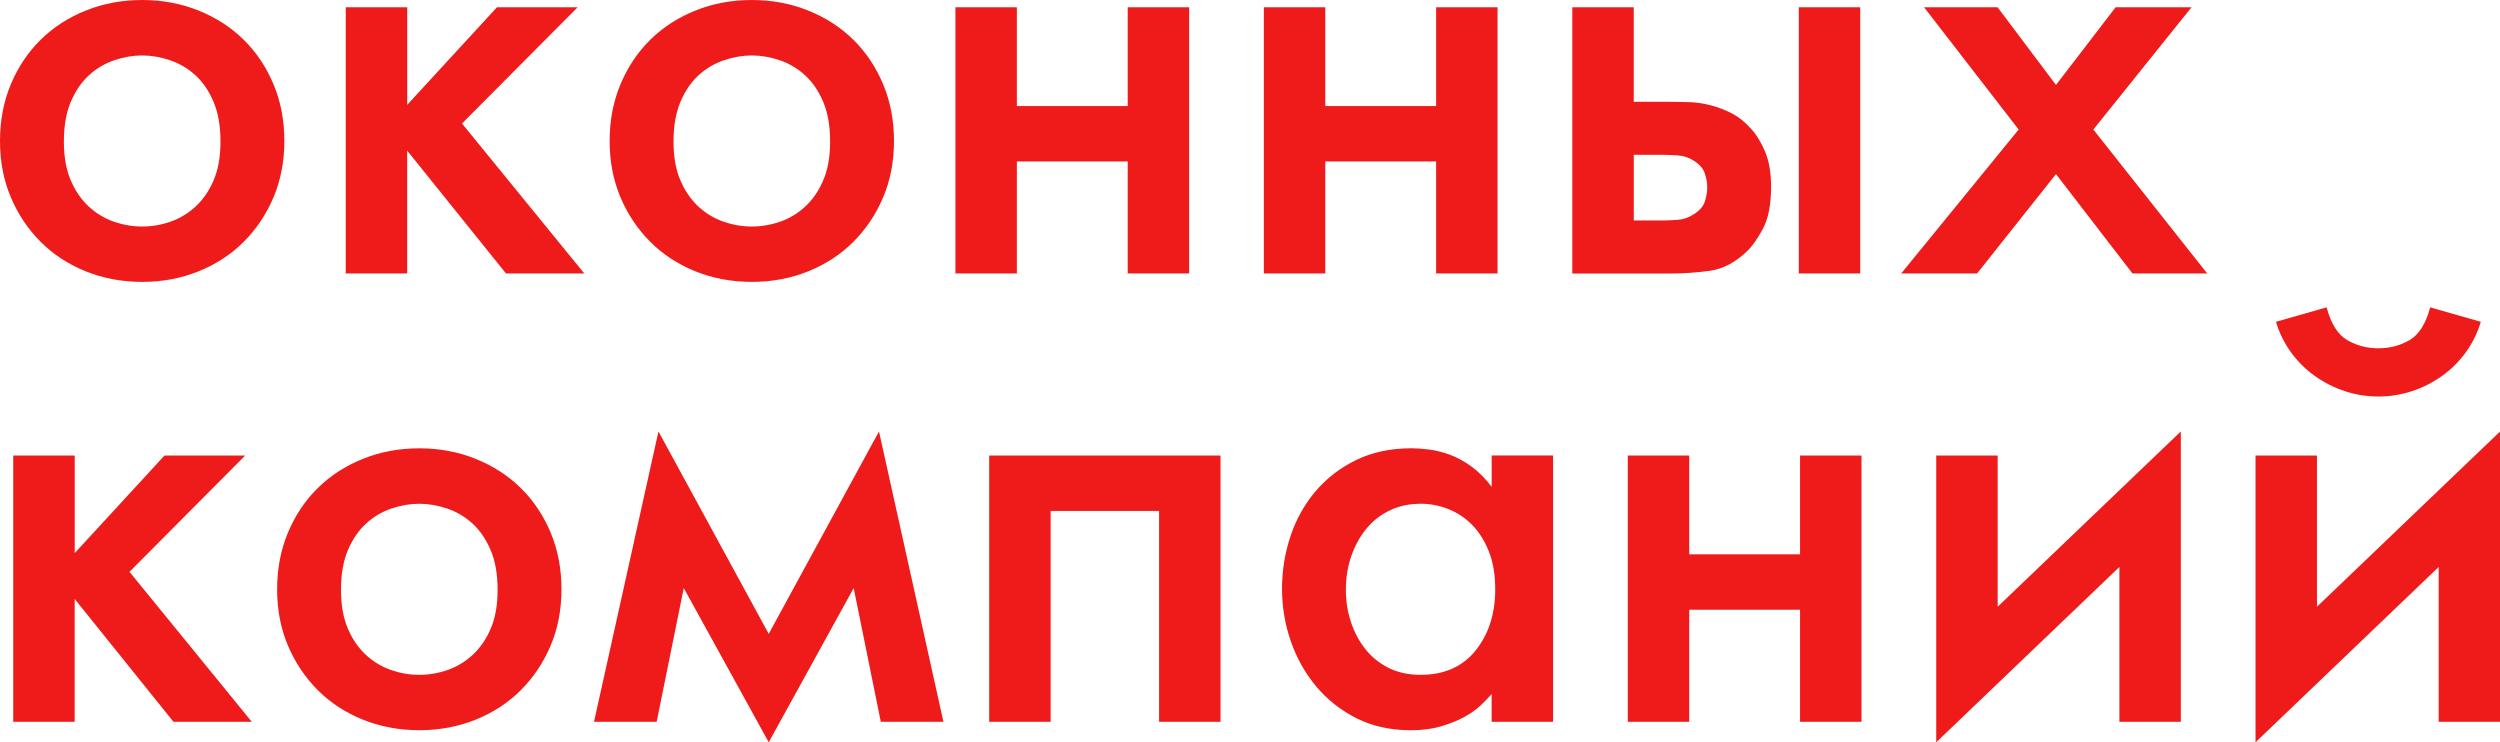
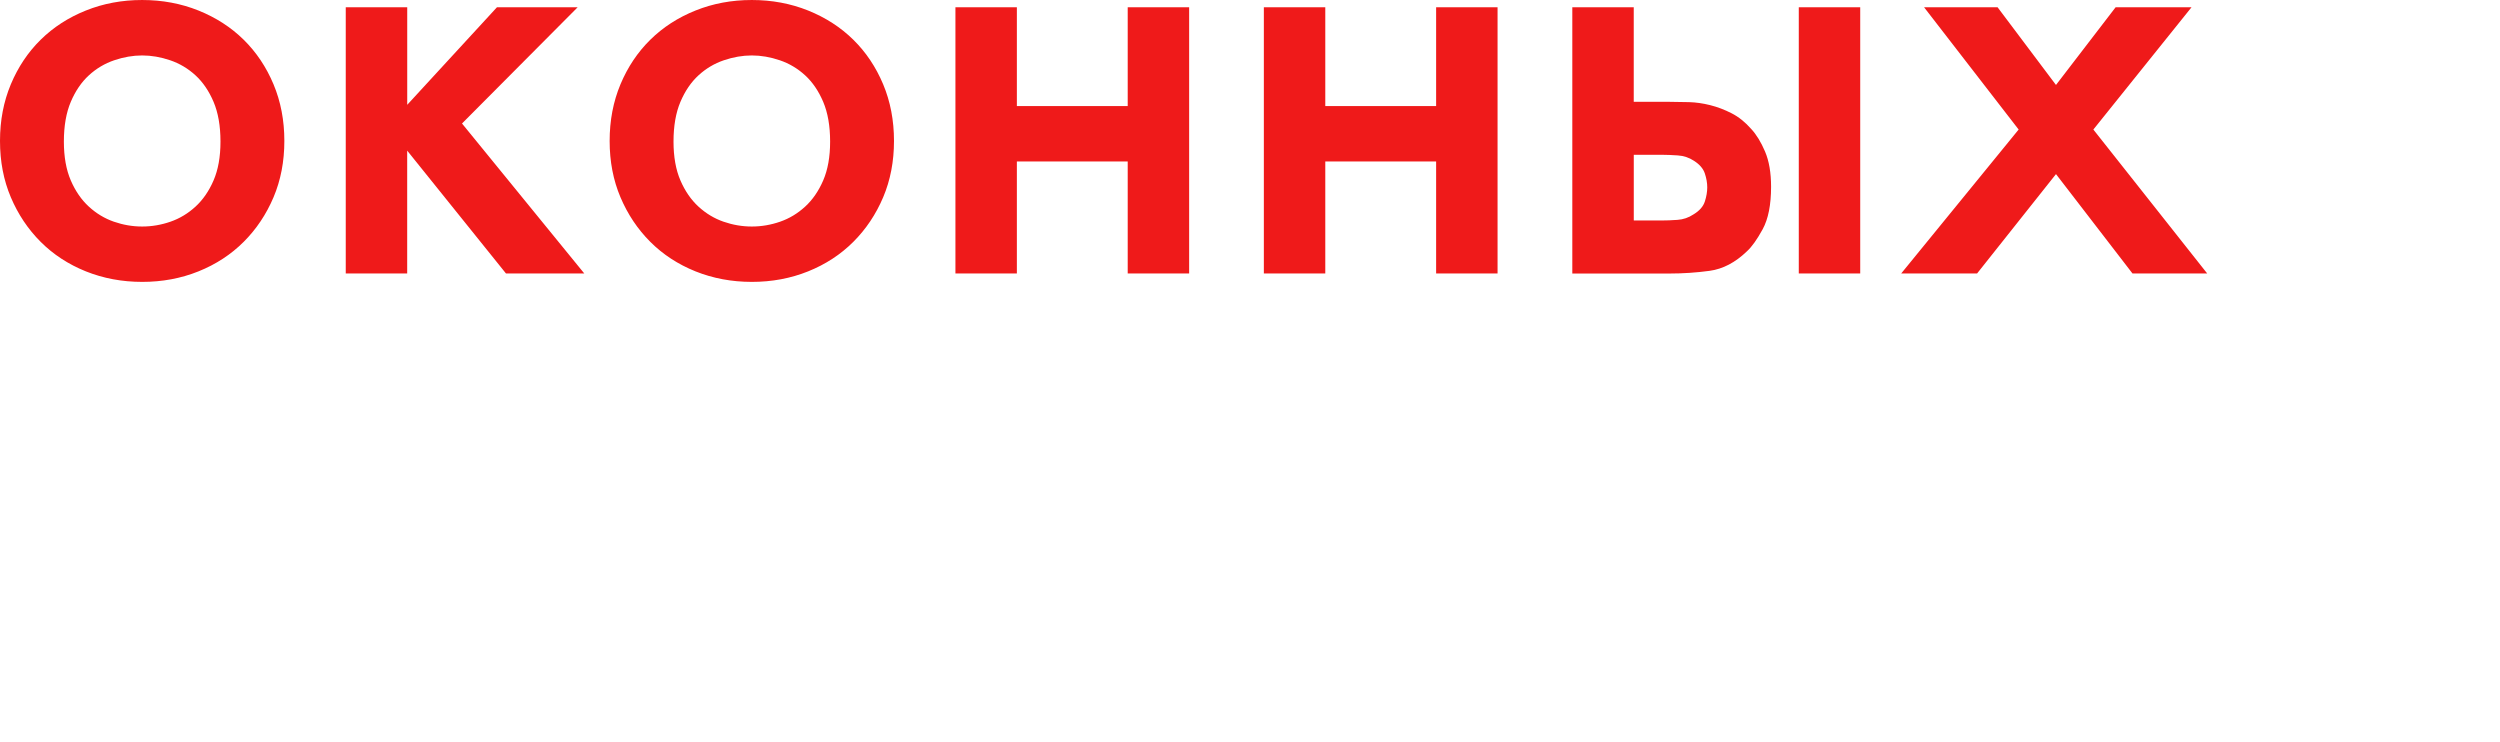
<svg xmlns="http://www.w3.org/2000/svg" xml:space="preserve" width="63.565mm" height="18.874mm" style="shape-rendering:geometricPrecision; text-rendering:geometricPrecision; image-rendering:optimizeQuality; fill-rule:evenodd; clip-rule:evenodd" viewBox="0 0 646.2 191.87">
  <defs>
    <style type="text/css">  .fil0 {fill:#EF1A1A;fill-rule:nonzero}  </style>
  </defs>
  <g id="Слой_x0020_1">
    <path class="fil0" d="M36.75 58.55c2.49,0 4.93,-0.42 7.32,-1.25 2.39,-0.83 4.54,-2.13 6.46,-3.89 1.92,-1.76 3.48,-4.02 4.67,-6.77 1.19,-2.75 1.79,-6.1 1.79,-10.04 0,-4.05 -0.6,-7.47 -1.79,-10.28 -1.19,-2.8 -2.75,-5.09 -4.67,-6.85 -1.92,-1.76 -4.1,-3.06 -6.54,-3.89 -2.44,-0.83 -4.85,-1.25 -7.24,-1.25 -2.39,0 -4.8,0.42 -7.24,1.25 -2.44,0.83 -4.62,2.13 -6.54,3.89 -1.92,1.76 -3.48,4.05 -4.67,6.85 -1.19,2.8 -1.79,6.23 -1.79,10.28 0,3.94 0.6,7.29 1.79,10.04 1.19,2.75 2.75,5.01 4.67,6.77 1.92,1.76 4.07,3.06 6.46,3.89 2.39,0.83 4.83,1.25 7.32,1.25zm0 -58.55c5.19,0 10.04,0.91 14.56,2.72 4.51,1.82 8.41,4.33 11.68,7.55 3.27,3.22 5.84,7.06 7.71,11.52 1.87,4.46 2.8,9.34 2.8,14.64 0,5.29 -0.93,10.15 -2.8,14.56 -1.87,4.41 -4.44,8.25 -7.71,11.52 -3.27,3.27 -7.16,5.81 -11.68,7.63 -4.52,1.82 -9.37,2.72 -14.56,2.72 -5.19,0 -10.04,-0.91 -14.56,-2.72 -4.52,-1.82 -8.41,-4.36 -11.68,-7.63 -3.27,-3.27 -5.84,-7.11 -7.71,-11.52 -1.87,-4.41 -2.8,-9.26 -2.8,-14.56 0,-5.29 0.93,-10.17 2.8,-14.64 1.87,-4.46 4.44,-8.3 7.71,-11.52 3.27,-3.22 7.16,-5.74 11.68,-7.55 4.52,-1.82 9.37,-2.72 14.56,-2.72zm68.51 1.87l0 25.22 23.2 -25.22 20.86 0 -29.9 30.05 31.61 38.77 -20.24 0 -25.54 -31.76 0 31.76 -15.88 0 0 -68.82 15.88 0zm89.07 56.68c2.49,0 4.93,-0.42 7.32,-1.25 2.39,-0.83 4.54,-2.13 6.46,-3.89 1.92,-1.76 3.48,-4.02 4.67,-6.77 1.19,-2.75 1.79,-6.1 1.79,-10.04 0,-4.05 -0.6,-7.47 -1.79,-10.28 -1.19,-2.8 -2.75,-5.09 -4.67,-6.85 -1.92,-1.76 -4.1,-3.06 -6.54,-3.89 -2.44,-0.83 -4.85,-1.25 -7.24,-1.25 -2.39,0 -4.8,0.42 -7.24,1.25 -2.44,0.83 -4.62,2.13 -6.54,3.89 -1.92,1.76 -3.48,4.05 -4.67,6.85 -1.19,2.8 -1.79,6.23 -1.79,10.28 0,3.94 0.6,7.29 1.79,10.04 1.19,2.75 2.75,5.01 4.67,6.77 1.92,1.76 4.07,3.06 6.46,3.89 2.39,0.83 4.83,1.25 7.32,1.25zm0 -58.55c5.19,0 10.04,0.91 14.56,2.72 4.51,1.82 8.41,4.33 11.68,7.55 3.27,3.22 5.84,7.06 7.71,11.52 1.87,4.46 2.8,9.34 2.8,14.64 0,5.29 -0.93,10.15 -2.8,14.56 -1.87,4.41 -4.44,8.25 -7.71,11.52 -3.27,3.27 -7.16,5.81 -11.68,7.63 -4.52,1.82 -9.37,2.72 -14.56,2.72 -5.19,0 -10.04,-0.91 -14.56,-2.72 -4.52,-1.82 -8.41,-4.36 -11.68,-7.63 -3.27,-3.27 -5.84,-7.11 -7.71,-11.52 -1.87,-4.41 -2.8,-9.26 -2.8,-14.56 0,-5.29 0.93,-10.17 2.8,-14.64 1.87,-4.46 4.44,-8.3 7.71,-11.52 3.27,-3.22 7.16,-5.74 11.68,-7.55 4.52,-1.82 9.37,-2.72 14.56,-2.72zm52.63 1.87l15.88 0 0 25.54 28.65 0 0 -25.54 15.88 0 0 68.82 -15.88 0 0 -28.96 -28.65 0 0 28.96 -15.88 0 0 -68.82zm79.72 0l15.88 0 0 25.54 28.65 0 0 -25.54 15.88 0 0 68.82 -15.88 0 0 -28.96 -28.65 0 0 28.96 -15.88 0 0 -68.82zm154.15 0l0 68.82 -15.88 0 0 -68.82 15.88 0zm-51.38 55.12c1.25,0 2.62,-0.05 4.13,-0.16 1.51,-0.1 2.88,-0.57 4.13,-1.4 1.56,-0.93 2.54,-2.05 2.96,-3.35 0.42,-1.3 0.62,-2.52 0.62,-3.66 0,-1.14 -0.21,-2.34 -0.62,-3.58 -0.41,-1.25 -1.35,-2.34 -2.8,-3.27 -1.25,-0.83 -2.65,-1.3 -4.2,-1.4 -1.56,-0.1 -2.91,-0.16 -4.05,-0.16l-7.32 0 0 16.97 7.16 0zm-7.16 -55.12l0 24.45 9.34 0c1.56,0 3.22,0.03 4.98,0.08 1.76,0.05 3.58,0.31 5.45,0.78 1.87,0.47 3.71,1.17 5.53,2.1 1.82,0.93 3.5,2.28 5.06,4.05 1.35,1.45 2.54,3.4 3.58,5.84 1.04,2.44 1.56,5.48 1.56,9.11 0,4.67 -0.73,8.33 -2.18,10.98 -1.45,2.65 -2.8,4.54 -4.05,5.68 -3.01,2.91 -6.23,4.59 -9.65,5.06 -3.43,0.47 -6.9,0.7 -10.43,0.7l-25.07 0 0 -68.82 15.88 0zm88.75 68.82l-19.62 0 30.36 -37.21 -24.45 -31.61 19 0 15.1 20.09 15.42 -20.09 19.62 0 -25.38 31.61 29.43 37.21 -19.31 0 -19.78 -25.69 -20.4 25.69z" />
-     <path class="fil0" d="M19.31 117.75l0 25.22 23.2 -25.22 20.86 0 -29.9 30.05 31.61 38.77 -20.24 0 -25.54 -31.76 0 31.76 -15.88 0 0 -68.82 15.88 0zm89.07 56.68c2.49,0 4.93,-0.42 7.32,-1.25 2.39,-0.83 4.54,-2.13 6.46,-3.89 1.92,-1.76 3.48,-4.02 4.67,-6.77 1.19,-2.75 1.79,-6.1 1.79,-10.04 0,-4.05 -0.6,-7.47 -1.79,-10.28 -1.19,-2.8 -2.75,-5.09 -4.67,-6.85 -1.92,-1.76 -4.1,-3.06 -6.54,-3.89 -2.44,-0.83 -4.85,-1.25 -7.24,-1.25 -2.39,0 -4.8,0.42 -7.24,1.25 -2.44,0.83 -4.62,2.13 -6.54,3.89 -1.92,1.76 -3.48,4.05 -4.67,6.85 -1.19,2.8 -1.79,6.23 -1.79,10.28 0,3.94 0.6,7.29 1.79,10.04 1.19,2.75 2.75,5.01 4.67,6.77 1.92,1.76 4.07,3.06 6.46,3.89 2.39,0.83 4.83,1.25 7.32,1.25zm0 -58.55c5.19,0 10.04,0.91 14.56,2.72 4.51,1.82 8.41,4.33 11.68,7.55 3.27,3.22 5.84,7.06 7.71,11.52 1.87,4.46 2.8,9.34 2.8,14.64 0,5.29 -0.93,10.15 -2.8,14.56 -1.87,4.41 -4.44,8.25 -7.71,11.52 -3.27,3.27 -7.16,5.81 -11.68,7.63 -4.52,1.82 -9.37,2.72 -14.56,2.72 -5.19,0 -10.04,-0.91 -14.56,-2.72 -4.52,-1.82 -8.41,-4.36 -11.68,-7.63 -3.27,-3.27 -5.84,-7.11 -7.71,-11.52 -1.87,-4.41 -2.8,-9.26 -2.8,-14.56 0,-5.29 0.93,-10.17 2.8,-14.64 1.87,-4.46 4.44,-8.3 7.71,-11.52 3.27,-3.22 7.16,-5.74 11.68,-7.55 4.52,-1.82 9.37,-2.72 14.56,-2.72zm61.82 -4.36l28.5 52.32 28.5 -52.32 16.66 75.05 -16.19 0 -7.01 -34.57 -21.96 39.86 -21.96 -39.86 -7.01 34.57 -16.19 0 16.66 -75.05zm145.28 6.23l0 68.82 -15.88 0 0 -54.5 -28.03 0 0 54.5 -15.88 0 0 -68.82 59.79 0zm51.7 12.46c-2.91,0 -5.55,0.57 -7.94,1.71 -2.39,1.14 -4.41,2.72 -6.07,4.75 -1.66,2.02 -2.96,4.39 -3.89,7.08 -0.93,2.7 -1.4,5.61 -1.4,8.72 0,2.91 0.44,5.68 1.32,8.33 0.88,2.65 2.13,4.98 3.74,7.01 1.61,2.02 3.61,3.63 5.99,4.83 2.39,1.19 5.14,1.79 8.25,1.79 6.13,0 10.87,-2.1 14.25,-6.31 3.37,-4.2 5.06,-9.47 5.06,-15.81 0,-3.74 -0.54,-6.98 -1.63,-9.73 -1.09,-2.75 -2.52,-5.03 -4.28,-6.85 -1.76,-1.82 -3.82,-3.19 -6.15,-4.13 -2.34,-0.93 -4.75,-1.4 -7.24,-1.4zm34.26 -12.46l0 68.82 -15.88 0 0 -7.16c-0.73,0.83 -1.66,1.79 -2.8,2.88 -1.14,1.09 -2.57,2.1 -4.28,3.04 -1.71,0.93 -3.71,1.74 -5.99,2.41 -2.28,0.67 -4.88,1.01 -7.79,1.01 -5.29,0 -9.99,-1.04 -14.09,-3.11 -4.1,-2.08 -7.58,-4.83 -10.43,-8.25 -2.85,-3.43 -5.04,-7.32 -6.54,-11.68 -1.51,-4.36 -2.26,-8.87 -2.26,-13.55 0,-4.67 0.73,-9.19 2.18,-13.55 1.45,-4.36 3.61,-8.23 6.46,-11.6 2.85,-3.37 6.36,-6.07 10.51,-8.1 4.15,-2.03 8.93,-3.04 14.33,-3.04 1.25,0 2.72,0.1 4.44,0.31 1.71,0.21 3.5,0.65 5.37,1.32 1.87,0.68 3.74,1.69 5.61,3.04 1.87,1.35 3.63,3.11 5.29,5.29l0 -8.1 15.88 0zm19.31 0l15.88 0 0 25.54 28.65 0 0 -25.54 15.88 0 0 68.82 -15.88 0 0 -28.96 -28.65 0 0 28.96 -15.88 0 0 -68.82zm95.61 0l0 39.08 47.34 -45.31 0 75.05 -15.88 0 0 -40.02 -47.34 45.31 0 -74.12 15.88 0zm85.02 -38.31c1.14,4.26 2.93,7.09 5.37,8.49 2.44,1.4 5.11,2.1 8.02,2.1 2.91,0 5.58,-0.7 8.02,-2.1 2.44,-1.4 4.23,-4.23 5.37,-8.49l13.08 3.74c-0.83,2.8 -2.1,5.4 -3.81,7.79 -1.71,2.39 -3.76,4.44 -6.15,6.15 -2.39,1.71 -4.98,3.04 -7.79,3.97 -2.8,0.93 -5.71,1.4 -8.72,1.4 -3.01,0 -5.92,-0.47 -8.72,-1.4 -2.8,-0.93 -5.4,-2.26 -7.79,-3.97 -2.39,-1.71 -4.44,-3.76 -6.15,-6.15 -1.71,-2.39 -2.98,-4.98 -3.82,-7.79l13.08 -3.74zm-2.49 38.31l0 39.08 47.34 -45.31 0 75.05 -15.88 0 0 -40.02 -47.34 45.31 0 -74.12 15.88 0z" />
  </g>
</svg>